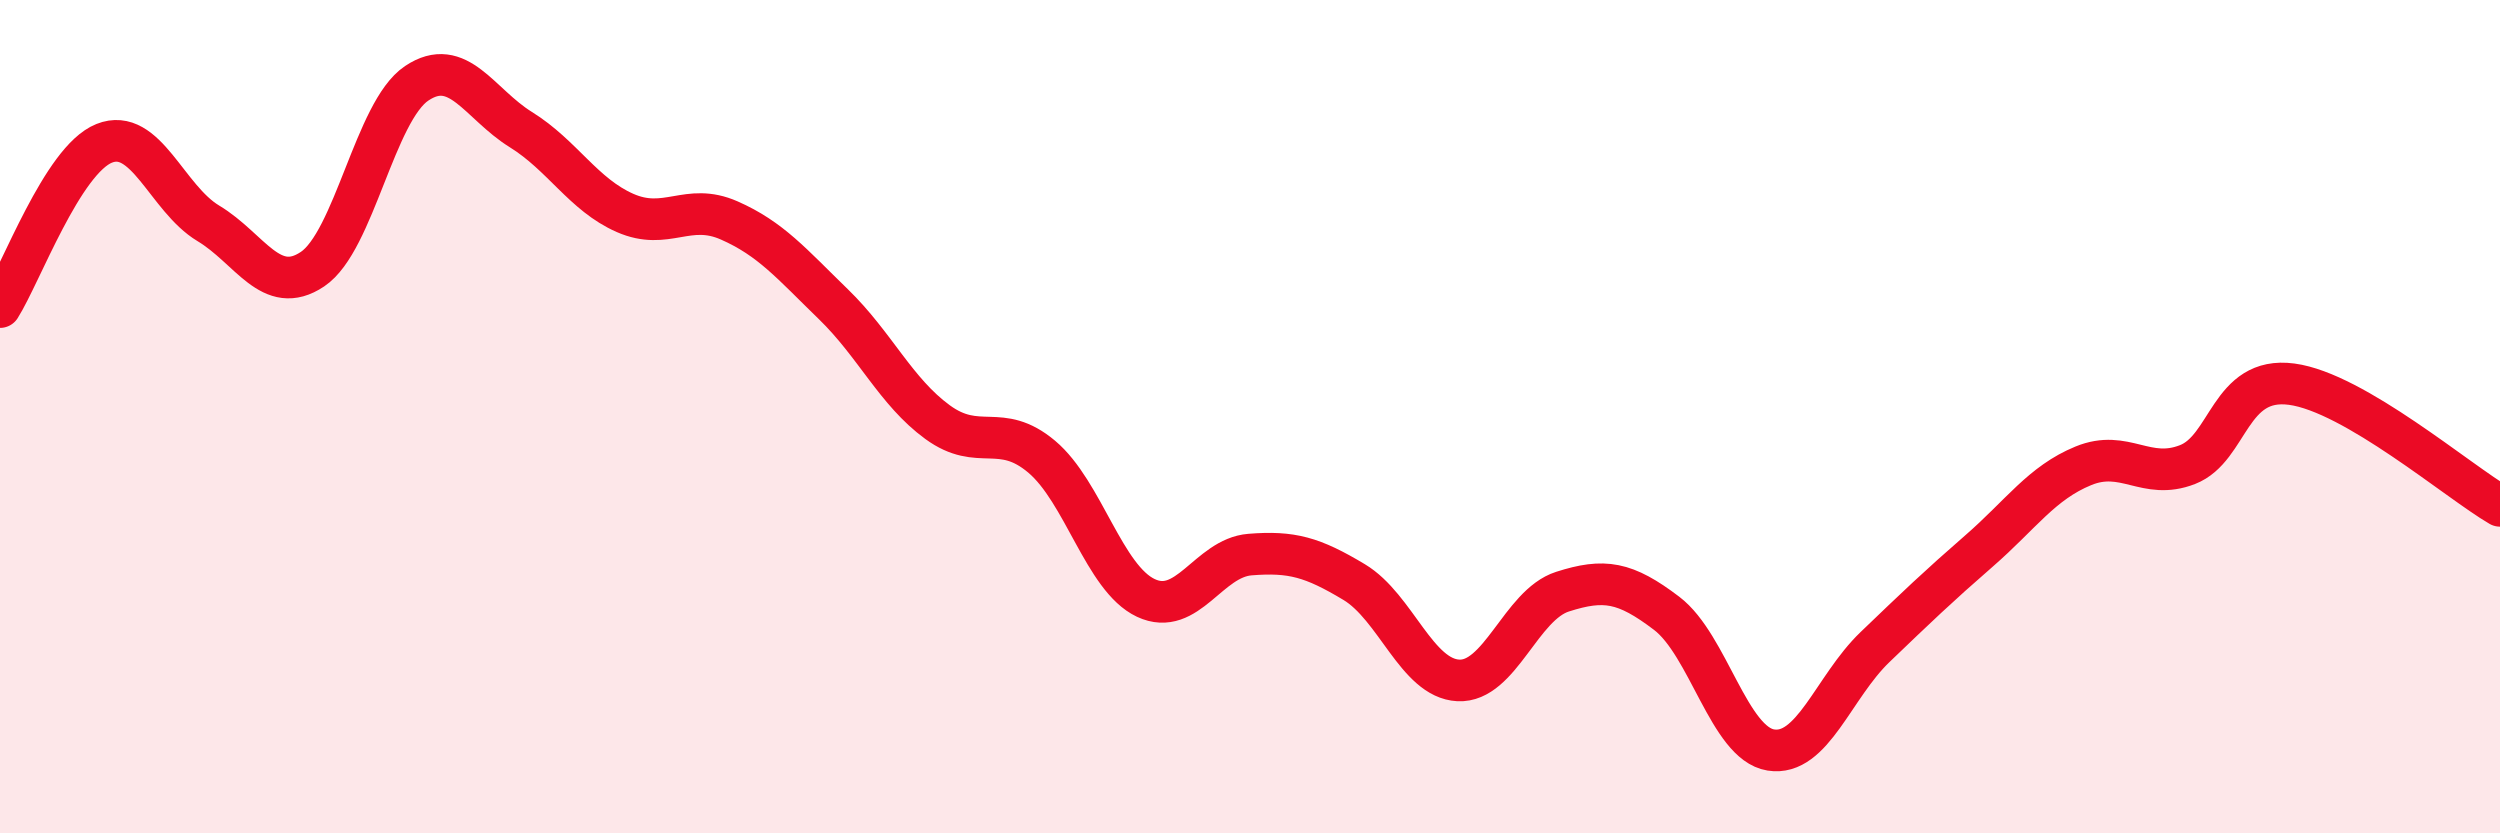
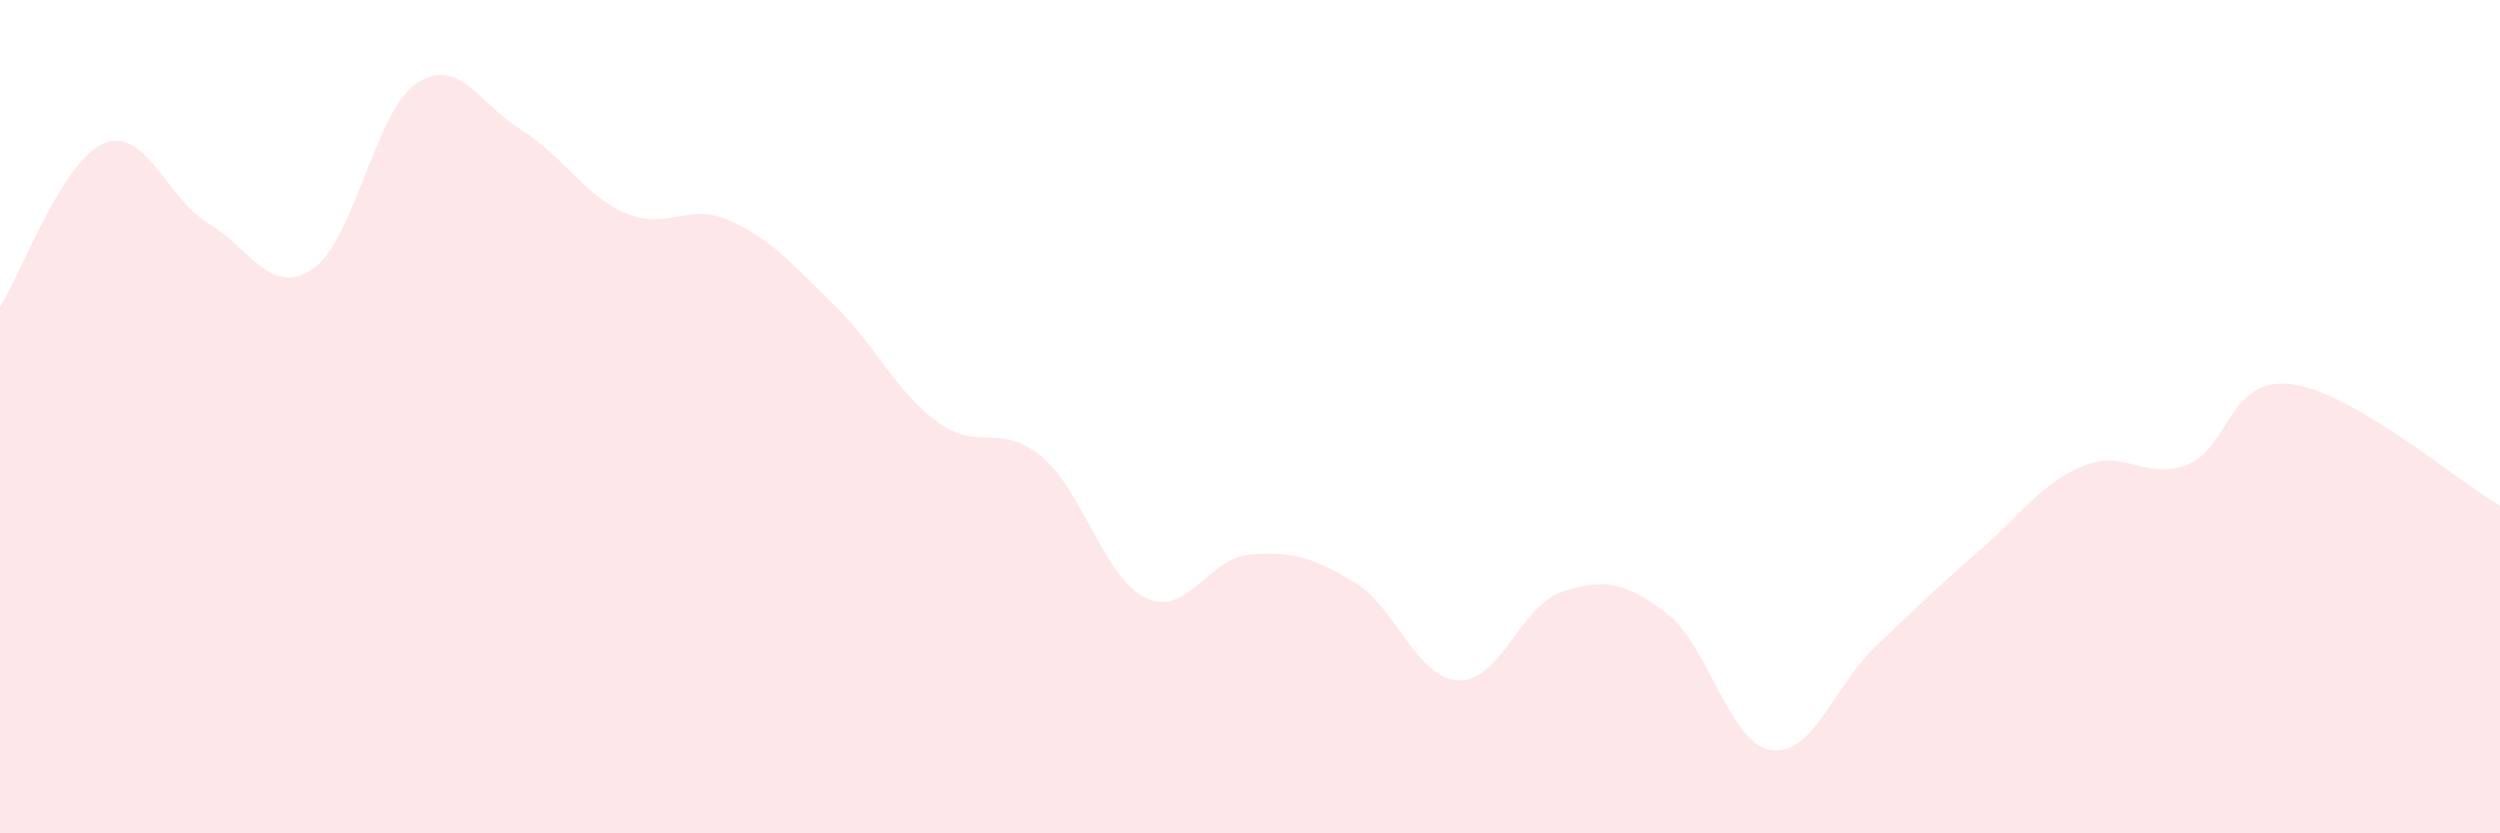
<svg xmlns="http://www.w3.org/2000/svg" width="60" height="20" viewBox="0 0 60 20">
  <path d="M 0,7.37 C 0.5,6.58 1.5,3.84 2.5,3.44 C 3.5,3.04 4,4.76 5,5.36 C 6,5.96 6.5,7.13 7.5,6.46 C 8.5,5.79 9,2.67 10,2 C 11,1.33 11.5,2.49 12.5,3.11 C 13.5,3.73 14,4.67 15,5.11 C 16,5.55 16.5,4.85 17.5,5.29 C 18.5,5.73 19,6.33 20,7.3 C 21,8.27 21.5,9.4 22.5,10.13 C 23.5,10.86 24,10.12 25,10.96 C 26,11.8 26.5,13.88 27.5,14.35 C 28.5,14.82 29,13.39 30,13.31 C 31,13.23 31.5,13.37 32.5,13.97 C 33.5,14.57 34,16.28 35,16.33 C 36,16.38 36.5,14.52 37.5,14.2 C 38.5,13.88 39,13.96 40,14.72 C 41,15.48 41.5,17.84 42.5,18 C 43.5,18.16 44,16.49 45,15.53 C 46,14.57 46.5,14.09 47.5,13.22 C 48.5,12.35 49,11.59 50,11.18 C 51,10.77 51.5,11.54 52.5,11.15 C 53.5,10.76 53.5,9.02 55,9.22 C 56.5,9.42 59,11.56 60,12.14L60 20L0 20Z" fill="#EB0A25" opacity="0.1" stroke-linecap="round" stroke-linejoin="round" />
-   <path d="M 0,7.37 C 0.5,6.58 1.5,3.84 2.5,3.44 C 3.5,3.04 4,4.76 5,5.36 C 6,5.96 6.5,7.13 7.5,6.46 C 8.5,5.79 9,2.67 10,2 C 11,1.33 11.5,2.49 12.5,3.11 C 13.5,3.73 14,4.67 15,5.11 C 16,5.55 16.5,4.85 17.5,5.29 C 18.5,5.73 19,6.33 20,7.3 C 21,8.27 21.5,9.4 22.5,10.13 C 23.5,10.86 24,10.12 25,10.96 C 26,11.8 26.5,13.88 27.5,14.35 C 28.5,14.82 29,13.39 30,13.31 C 31,13.23 31.5,13.37 32.5,13.97 C 33.5,14.57 34,16.28 35,16.33 C 36,16.38 36.5,14.52 37.5,14.2 C 38.5,13.88 39,13.96 40,14.72 C 41,15.48 41.5,17.84 42.5,18 C 43.5,18.16 44,16.49 45,15.53 C 46,14.57 46.5,14.09 47.5,13.22 C 48.5,12.35 49,11.59 50,11.18 C 51,10.77 51.5,11.54 52.5,11.15 C 53.5,10.76 53.5,9.02 55,9.22 C 56.5,9.42 59,11.56 60,12.14" stroke="#EB0A25" stroke-width="1" fill="none" stroke-linecap="round" stroke-linejoin="round" />
</svg>